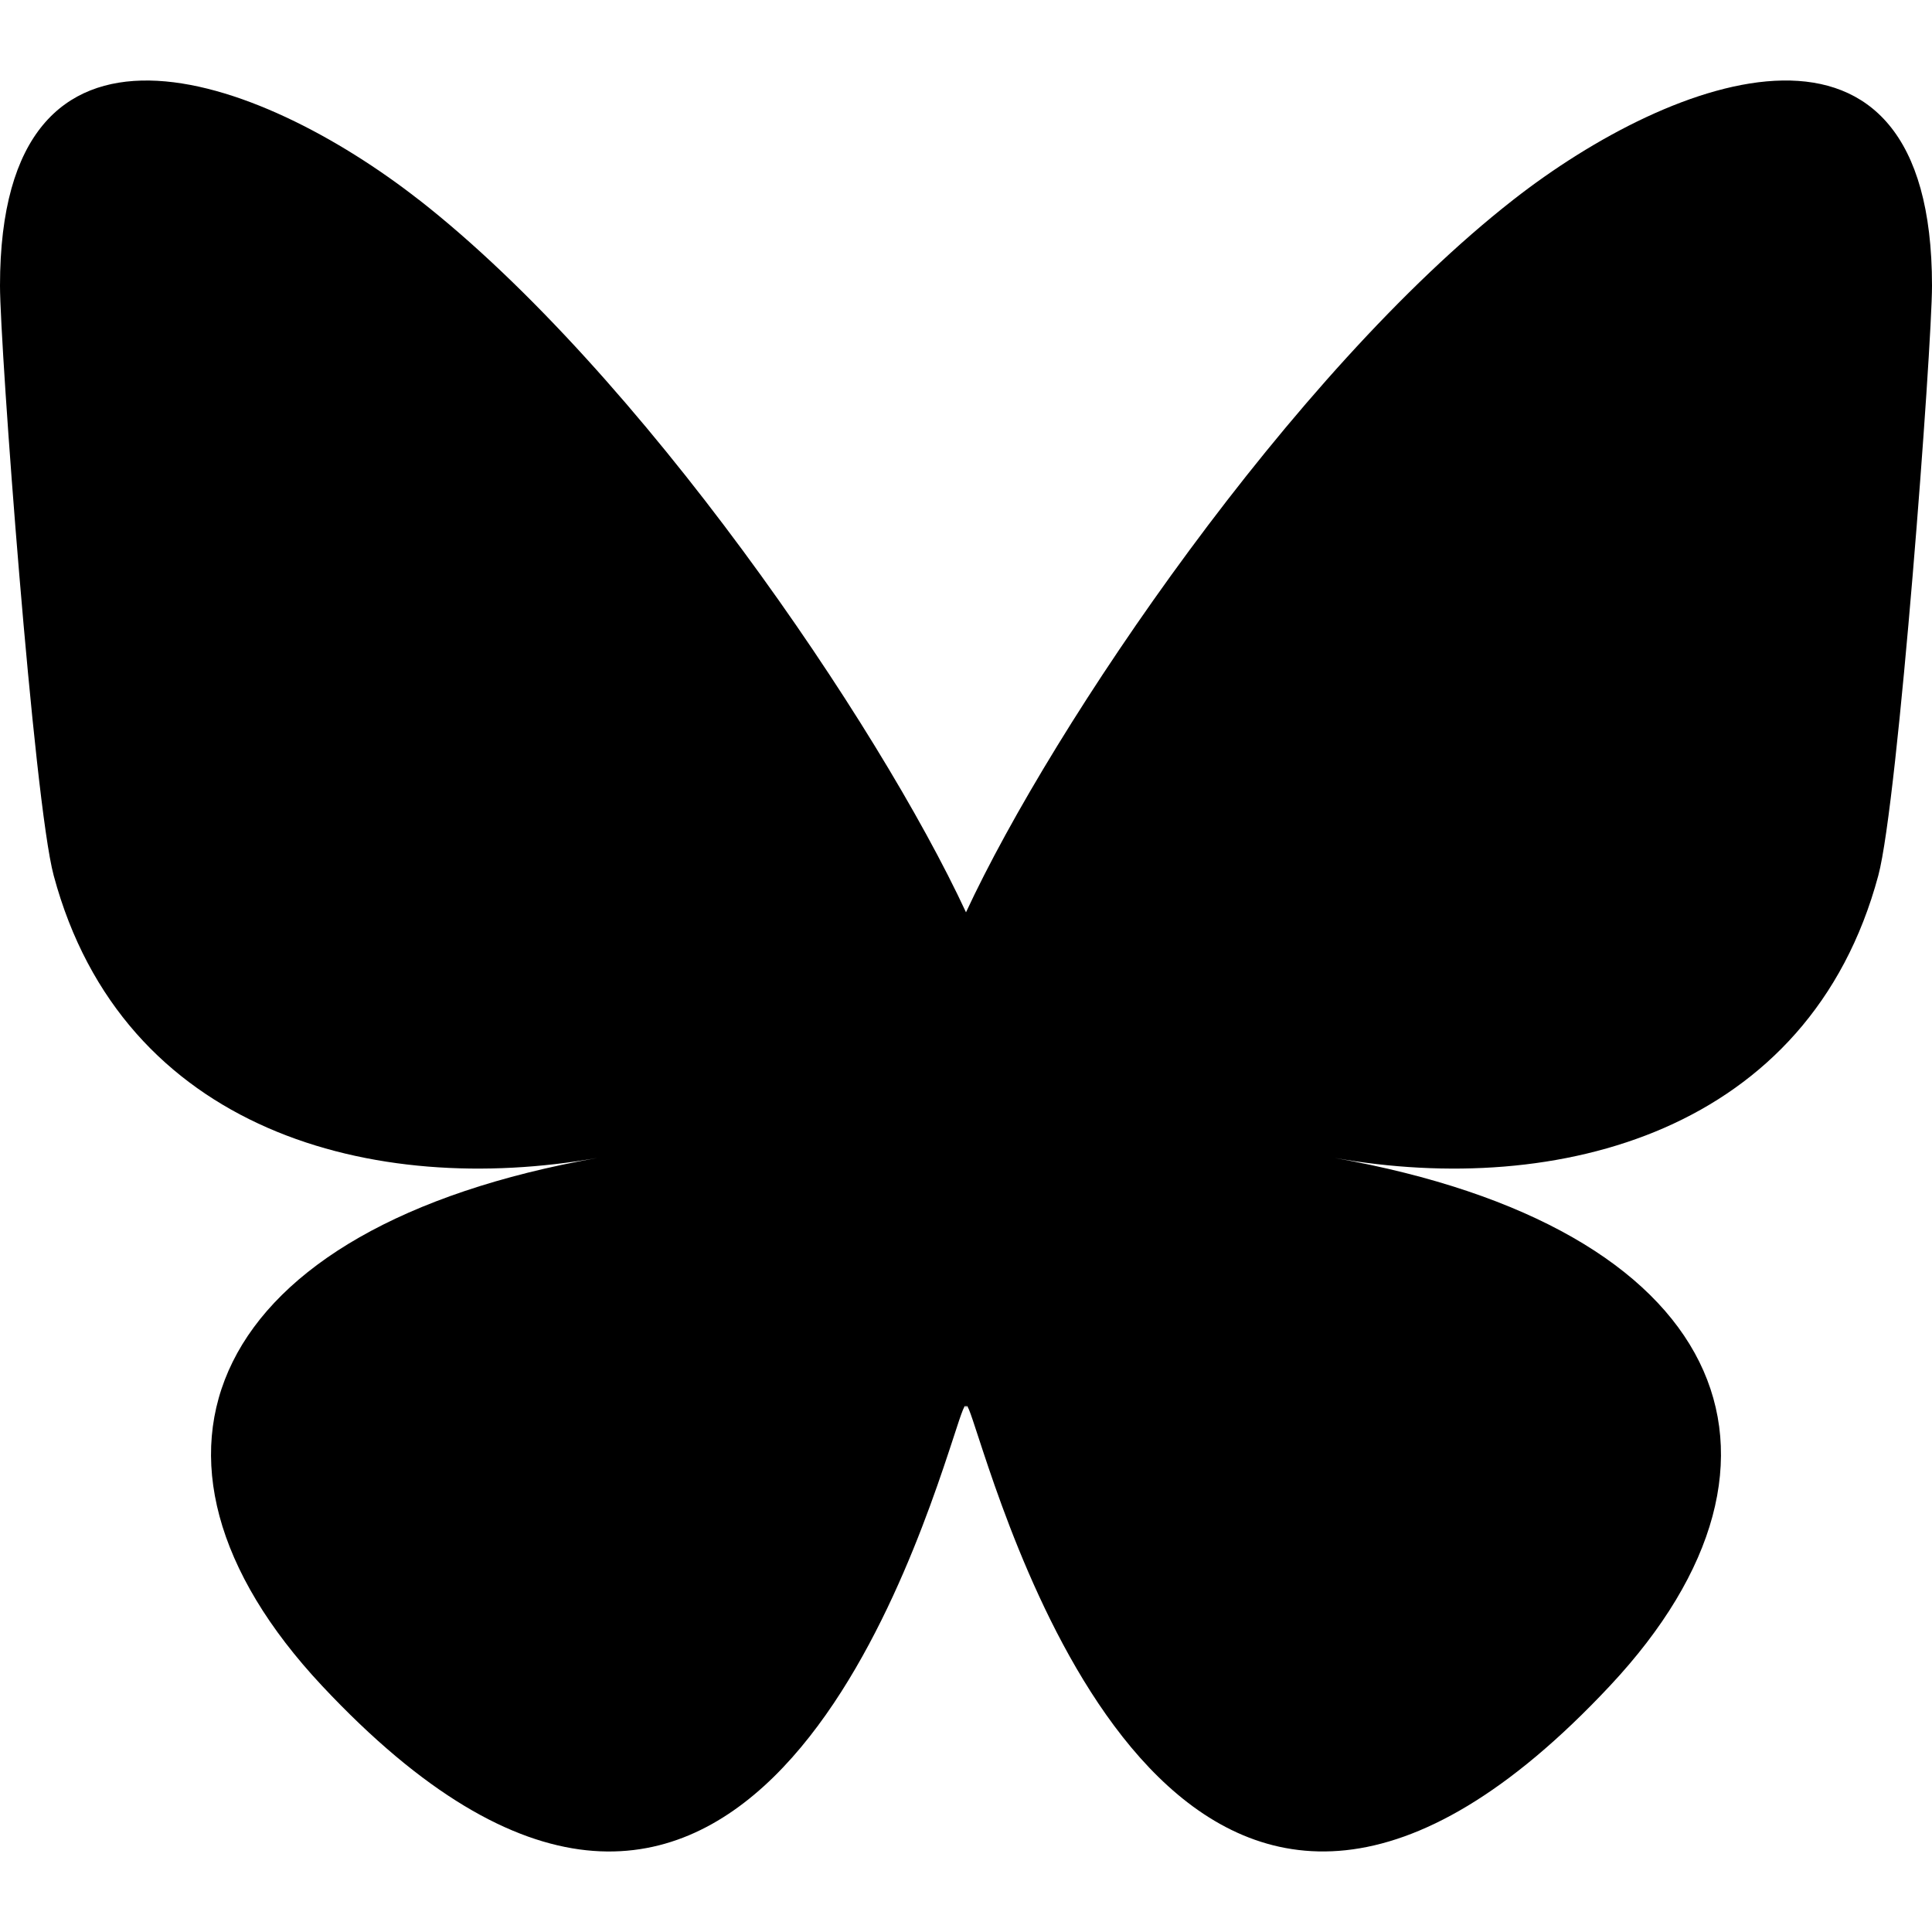
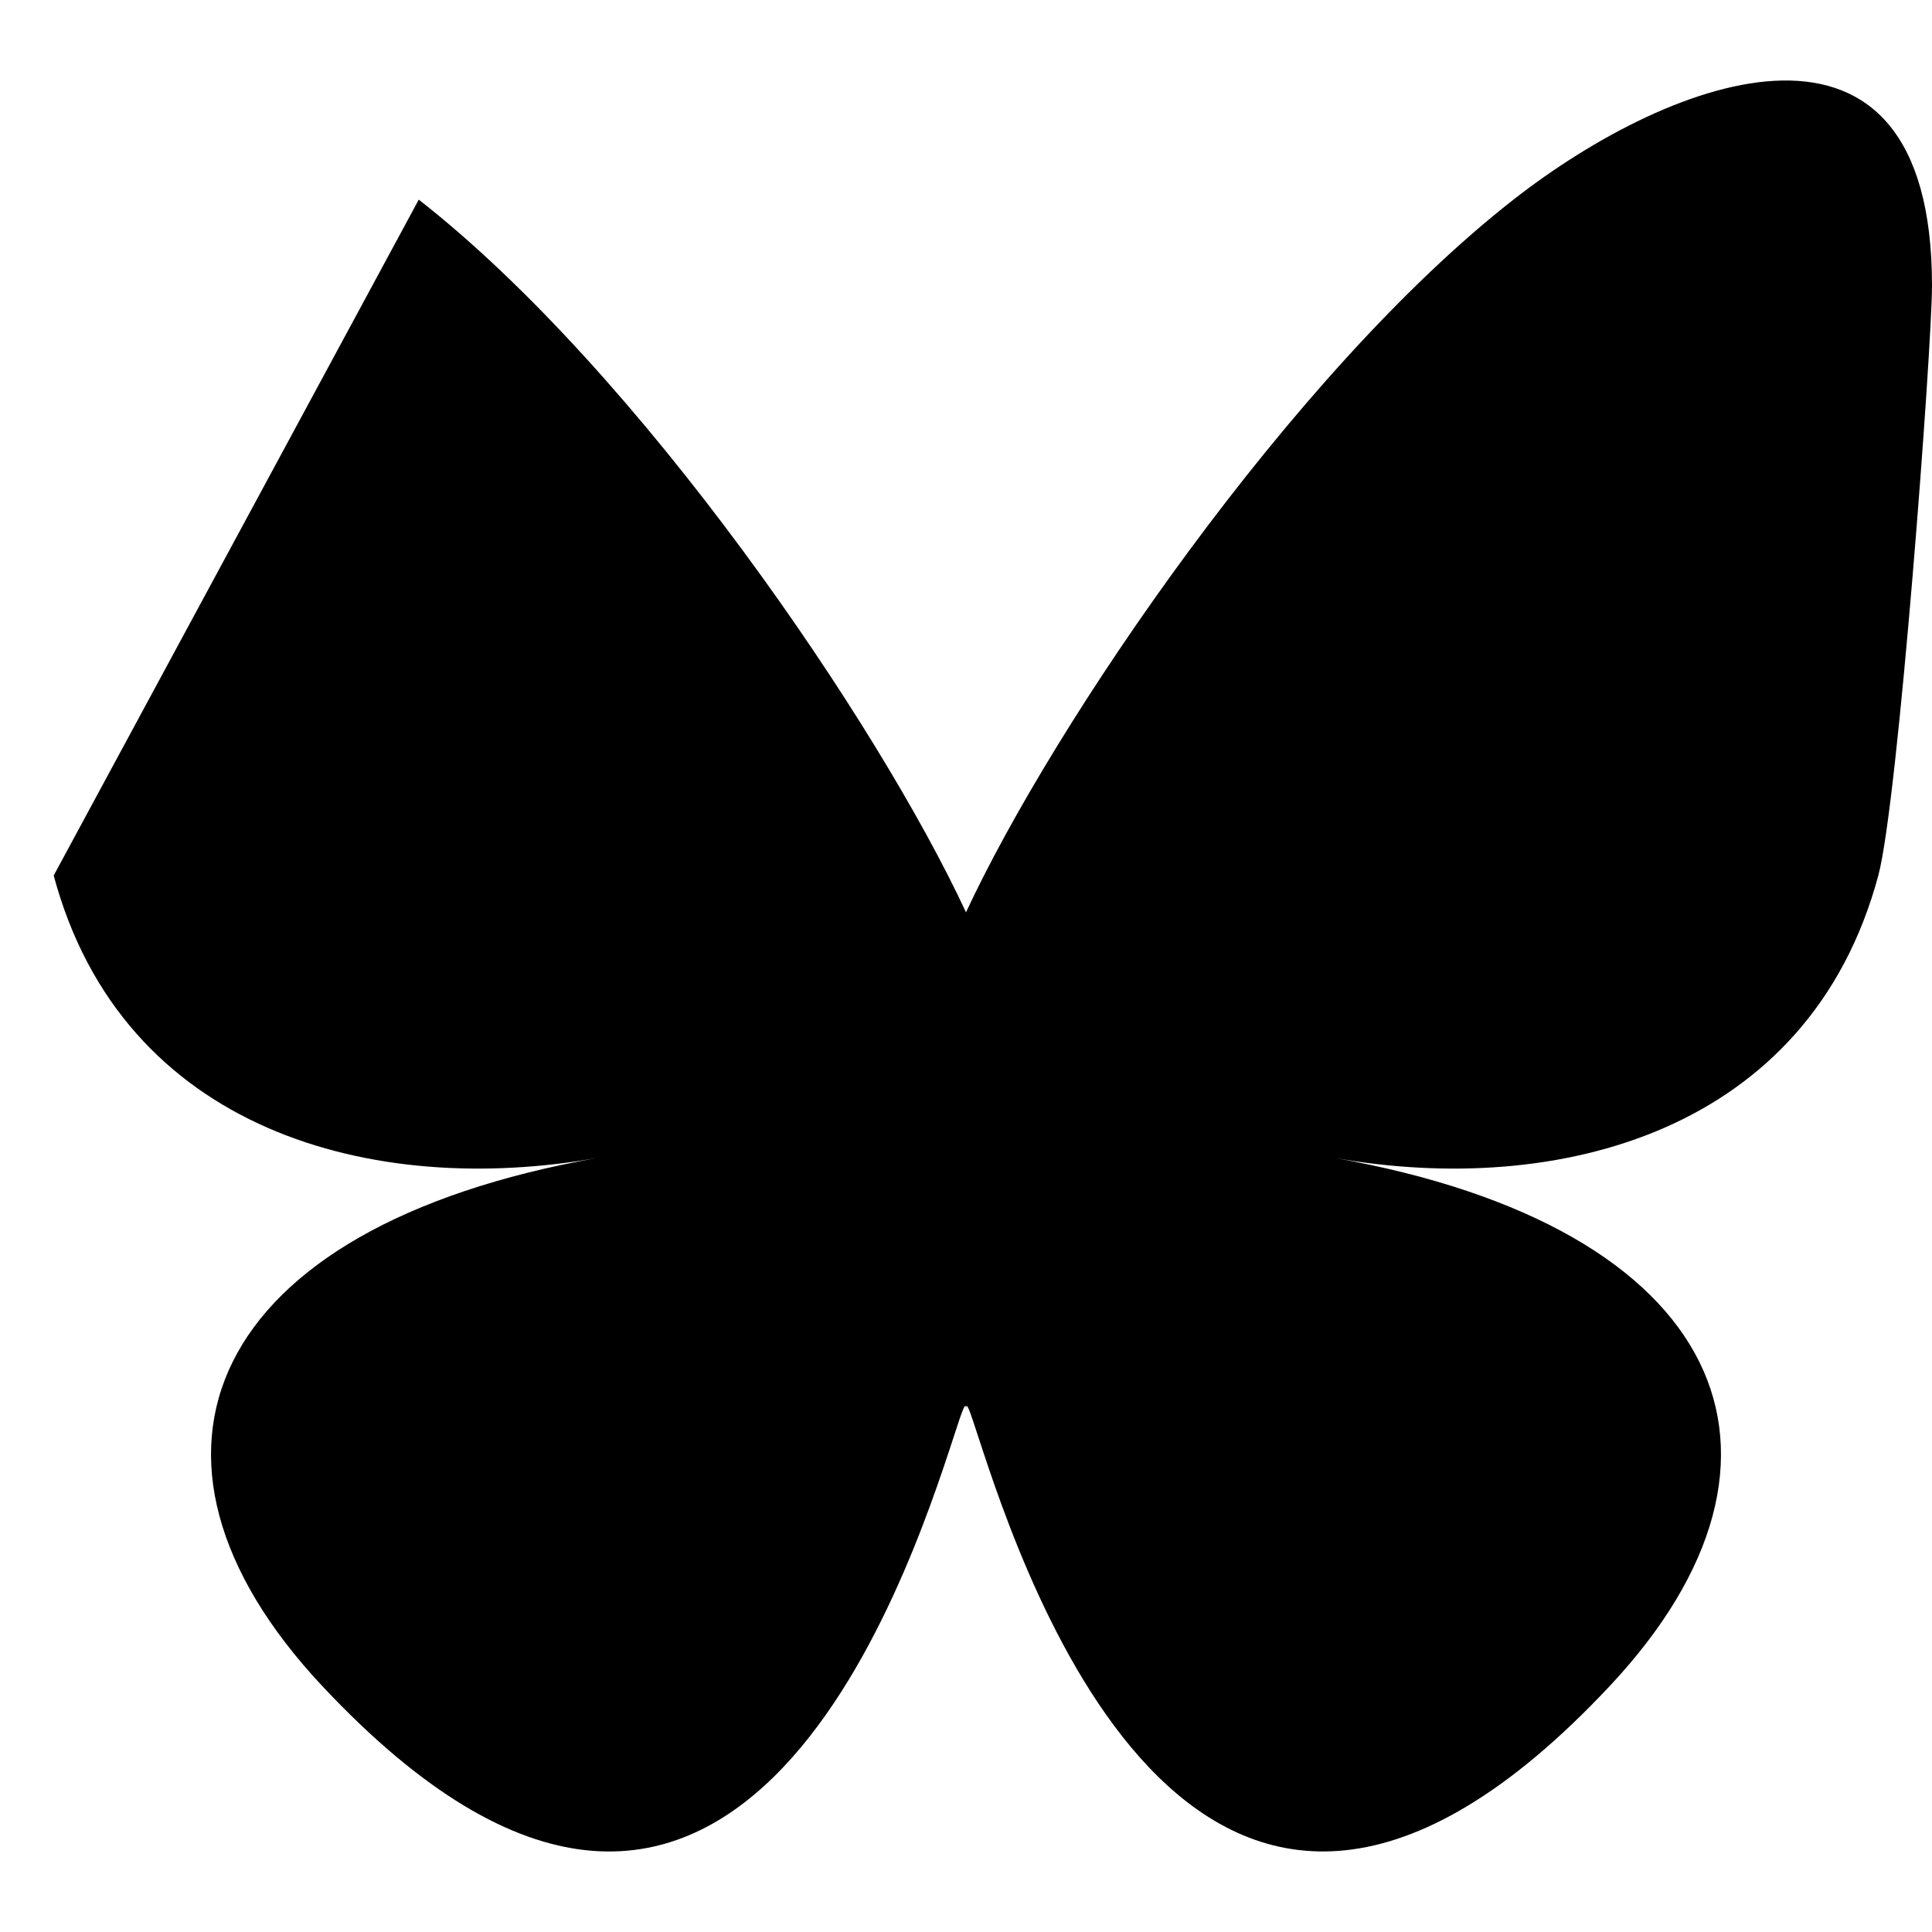
<svg xmlns="http://www.w3.org/2000/svg" width="24" height="24" viewBox="0 0 24 24">
  <title>Artboard</title>
-   <path d="M5.202 2.48C7.954 4.632 10.913 8.993 12 11.333c1.087-2.34 4.046-6.7 6.798-8.851C20.783.929 24-.272 24 3.549c0 .763-.42 6.41-.667 7.327-.856 3.187-3.978 4-6.755 3.508 4.854.86 6.089 3.709 3.422 6.557-5.064 5.41-7.279-1.357-7.847-3.091-.104-.318-.152-.467-.153-.34 0-.127-.05.022-.153.34-.568 1.734-2.782 8.502-7.847 3.091-2.667-2.848-1.432-5.697 3.422-6.557-2.777.492-5.899-.321-6.755-3.508C.42 9.959 0 4.312 0 3.549 0-.271 3.217.929 5.202 2.481" />
+   <path d="M5.202 2.48C7.954 4.632 10.913 8.993 12 11.333c1.087-2.34 4.046-6.7 6.798-8.851C20.783.929 24-.272 24 3.549c0 .763-.42 6.41-.667 7.327-.856 3.187-3.978 4-6.755 3.508 4.854.86 6.089 3.709 3.422 6.557-5.064 5.41-7.279-1.357-7.847-3.091-.104-.318-.152-.467-.153-.34 0-.127-.05.022-.153.34-.568 1.734-2.782 8.502-7.847 3.091-2.667-2.848-1.432-5.697 3.422-6.557-2.777.492-5.899-.321-6.755-3.508" />
</svg>